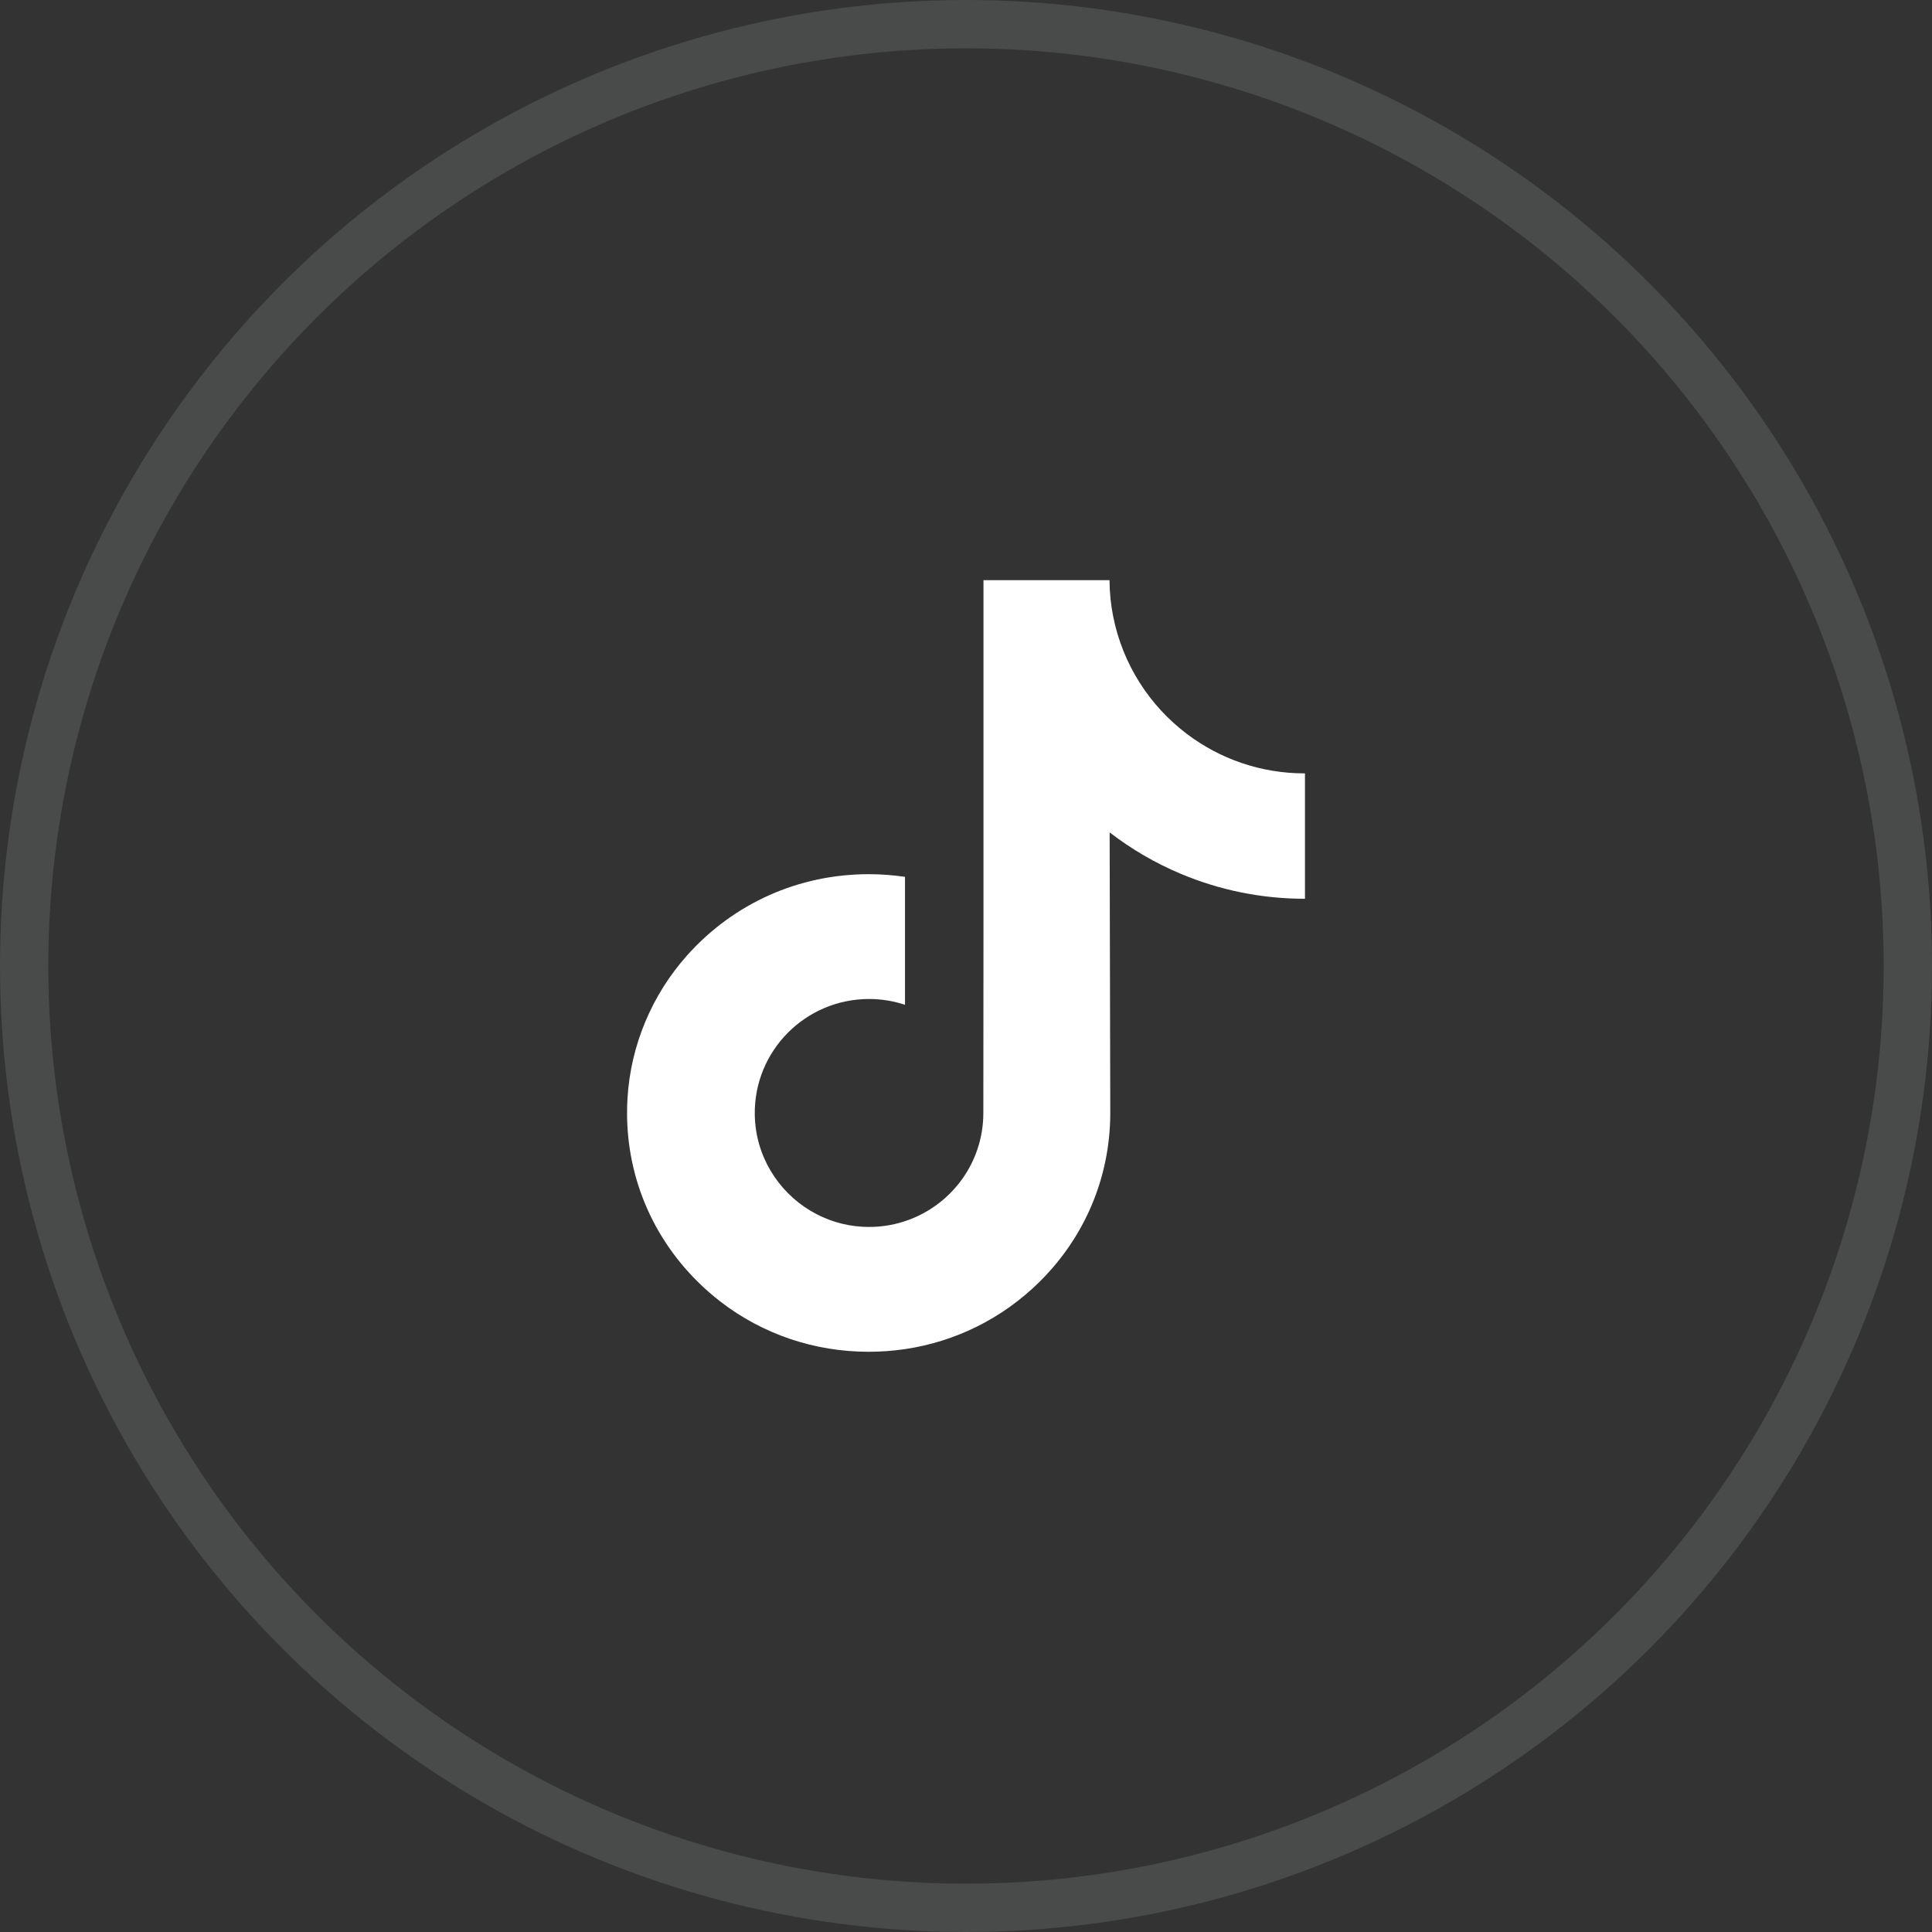
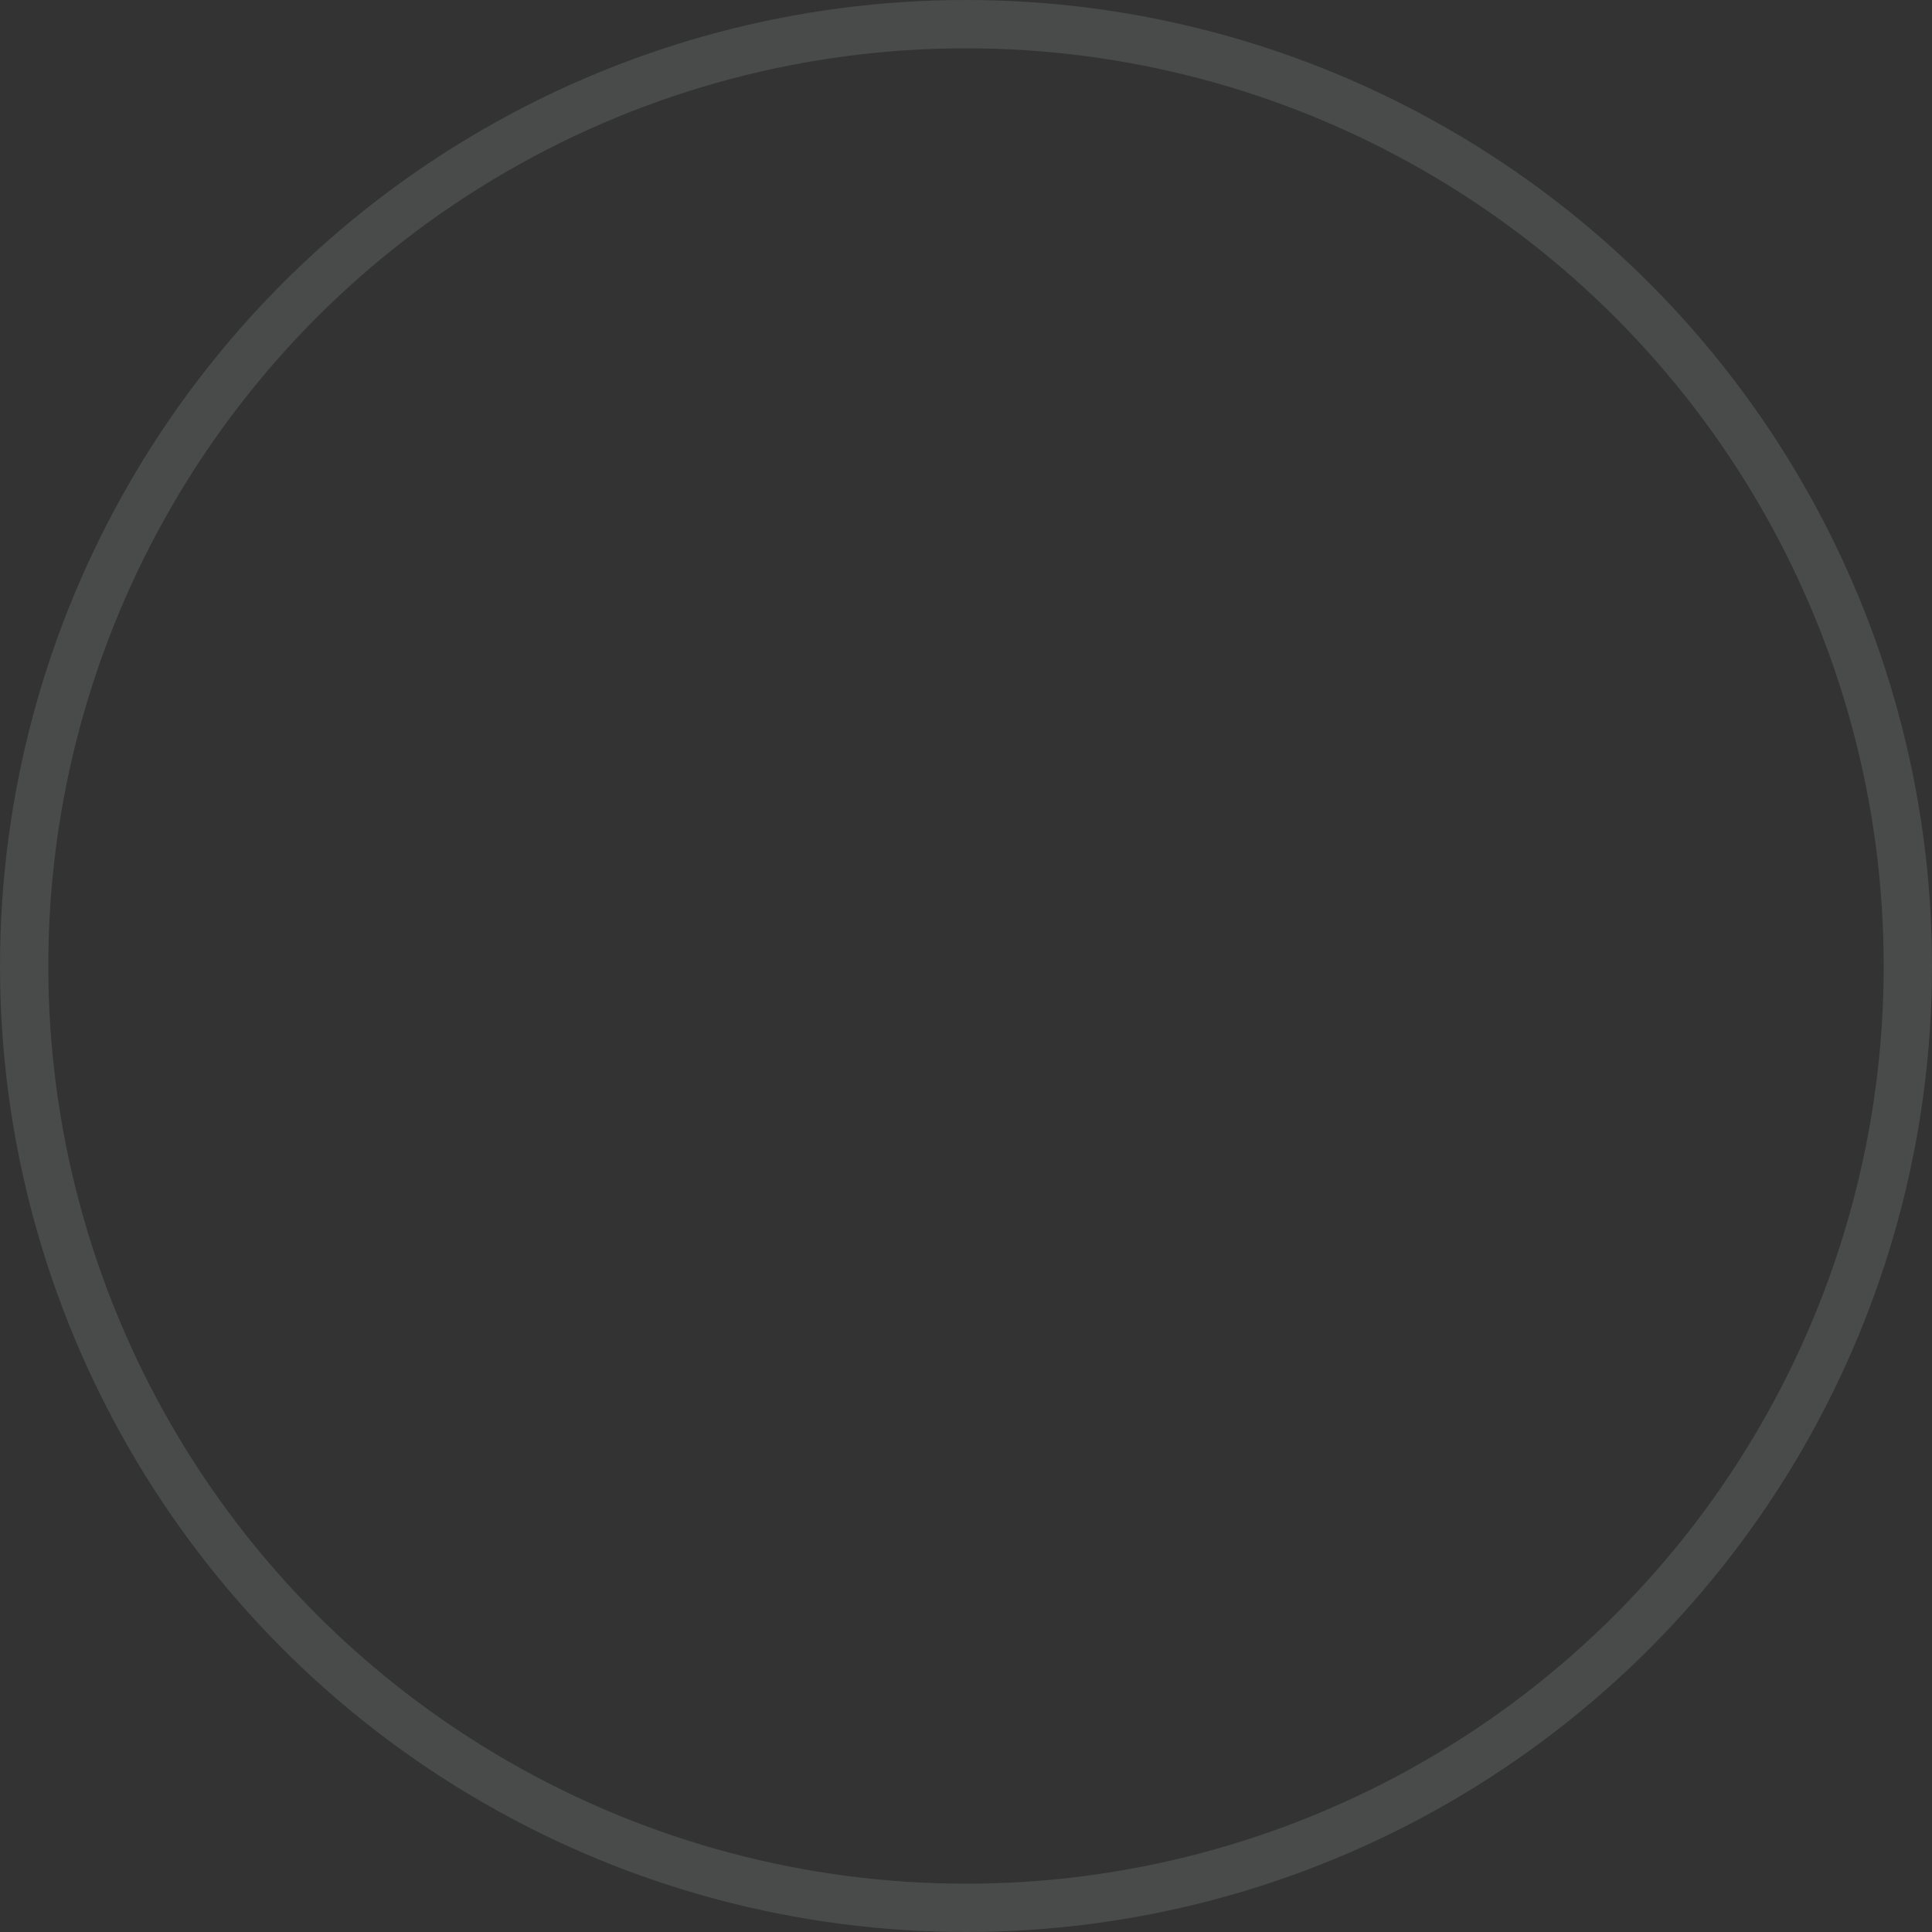
<svg xmlns="http://www.w3.org/2000/svg" width="40" height="40" viewBox="0 0 40 40" fill="none">
  <rect x="0" y="0" width="40" height="40" fill="#333333" stroke="none" />
  <circle opacity="0.2" cx="20" cy="20" r="19.5" stroke="#A2AAAD" />
  <g clip-path="url(#clip0_4930_378)">
-     <path d="M27.011 16.012C26.097 16.012 25.255 15.709 24.578 15.199C23.802 14.614 23.245 13.756 23.048 12.767C22.999 12.522 22.973 12.27 22.971 12.012H20.362V19.139L20.359 23.043C20.359 24.087 19.679 24.972 18.737 25.283C18.464 25.374 18.168 25.416 17.861 25.399C17.468 25.378 17.101 25.259 16.781 25.068C16.101 24.661 15.639 23.923 15.627 23.079C15.607 21.759 16.674 20.683 17.993 20.683C18.253 20.683 18.503 20.726 18.737 20.803V18.855V18.154C18.49 18.118 18.239 18.099 17.985 18.099C16.541 18.099 15.191 18.699 14.226 19.78C13.497 20.597 13.059 21.639 12.992 22.732C12.904 24.167 13.429 25.532 14.448 26.539C14.597 26.687 14.755 26.824 14.919 26.951C15.792 27.623 16.86 27.987 17.985 27.987C18.239 27.987 18.49 27.968 18.737 27.932C19.788 27.776 20.757 27.295 21.522 26.539C22.462 25.61 22.981 24.376 22.987 23.064L22.974 17.234C23.422 17.579 23.912 17.866 24.439 18.088C25.257 18.433 26.125 18.608 27.018 18.608V16.714V16.011C27.019 16.012 27.011 16.012 27.011 16.012Z" fill="white" />
-   </g>
+     </g>
  <defs>
    <clipPath id="clip0_4930_378">
-       <rect width="16" height="16" fill="white" transform="translate(12 12)" />
-     </clipPath>
+       </clipPath>
  </defs>
</svg>